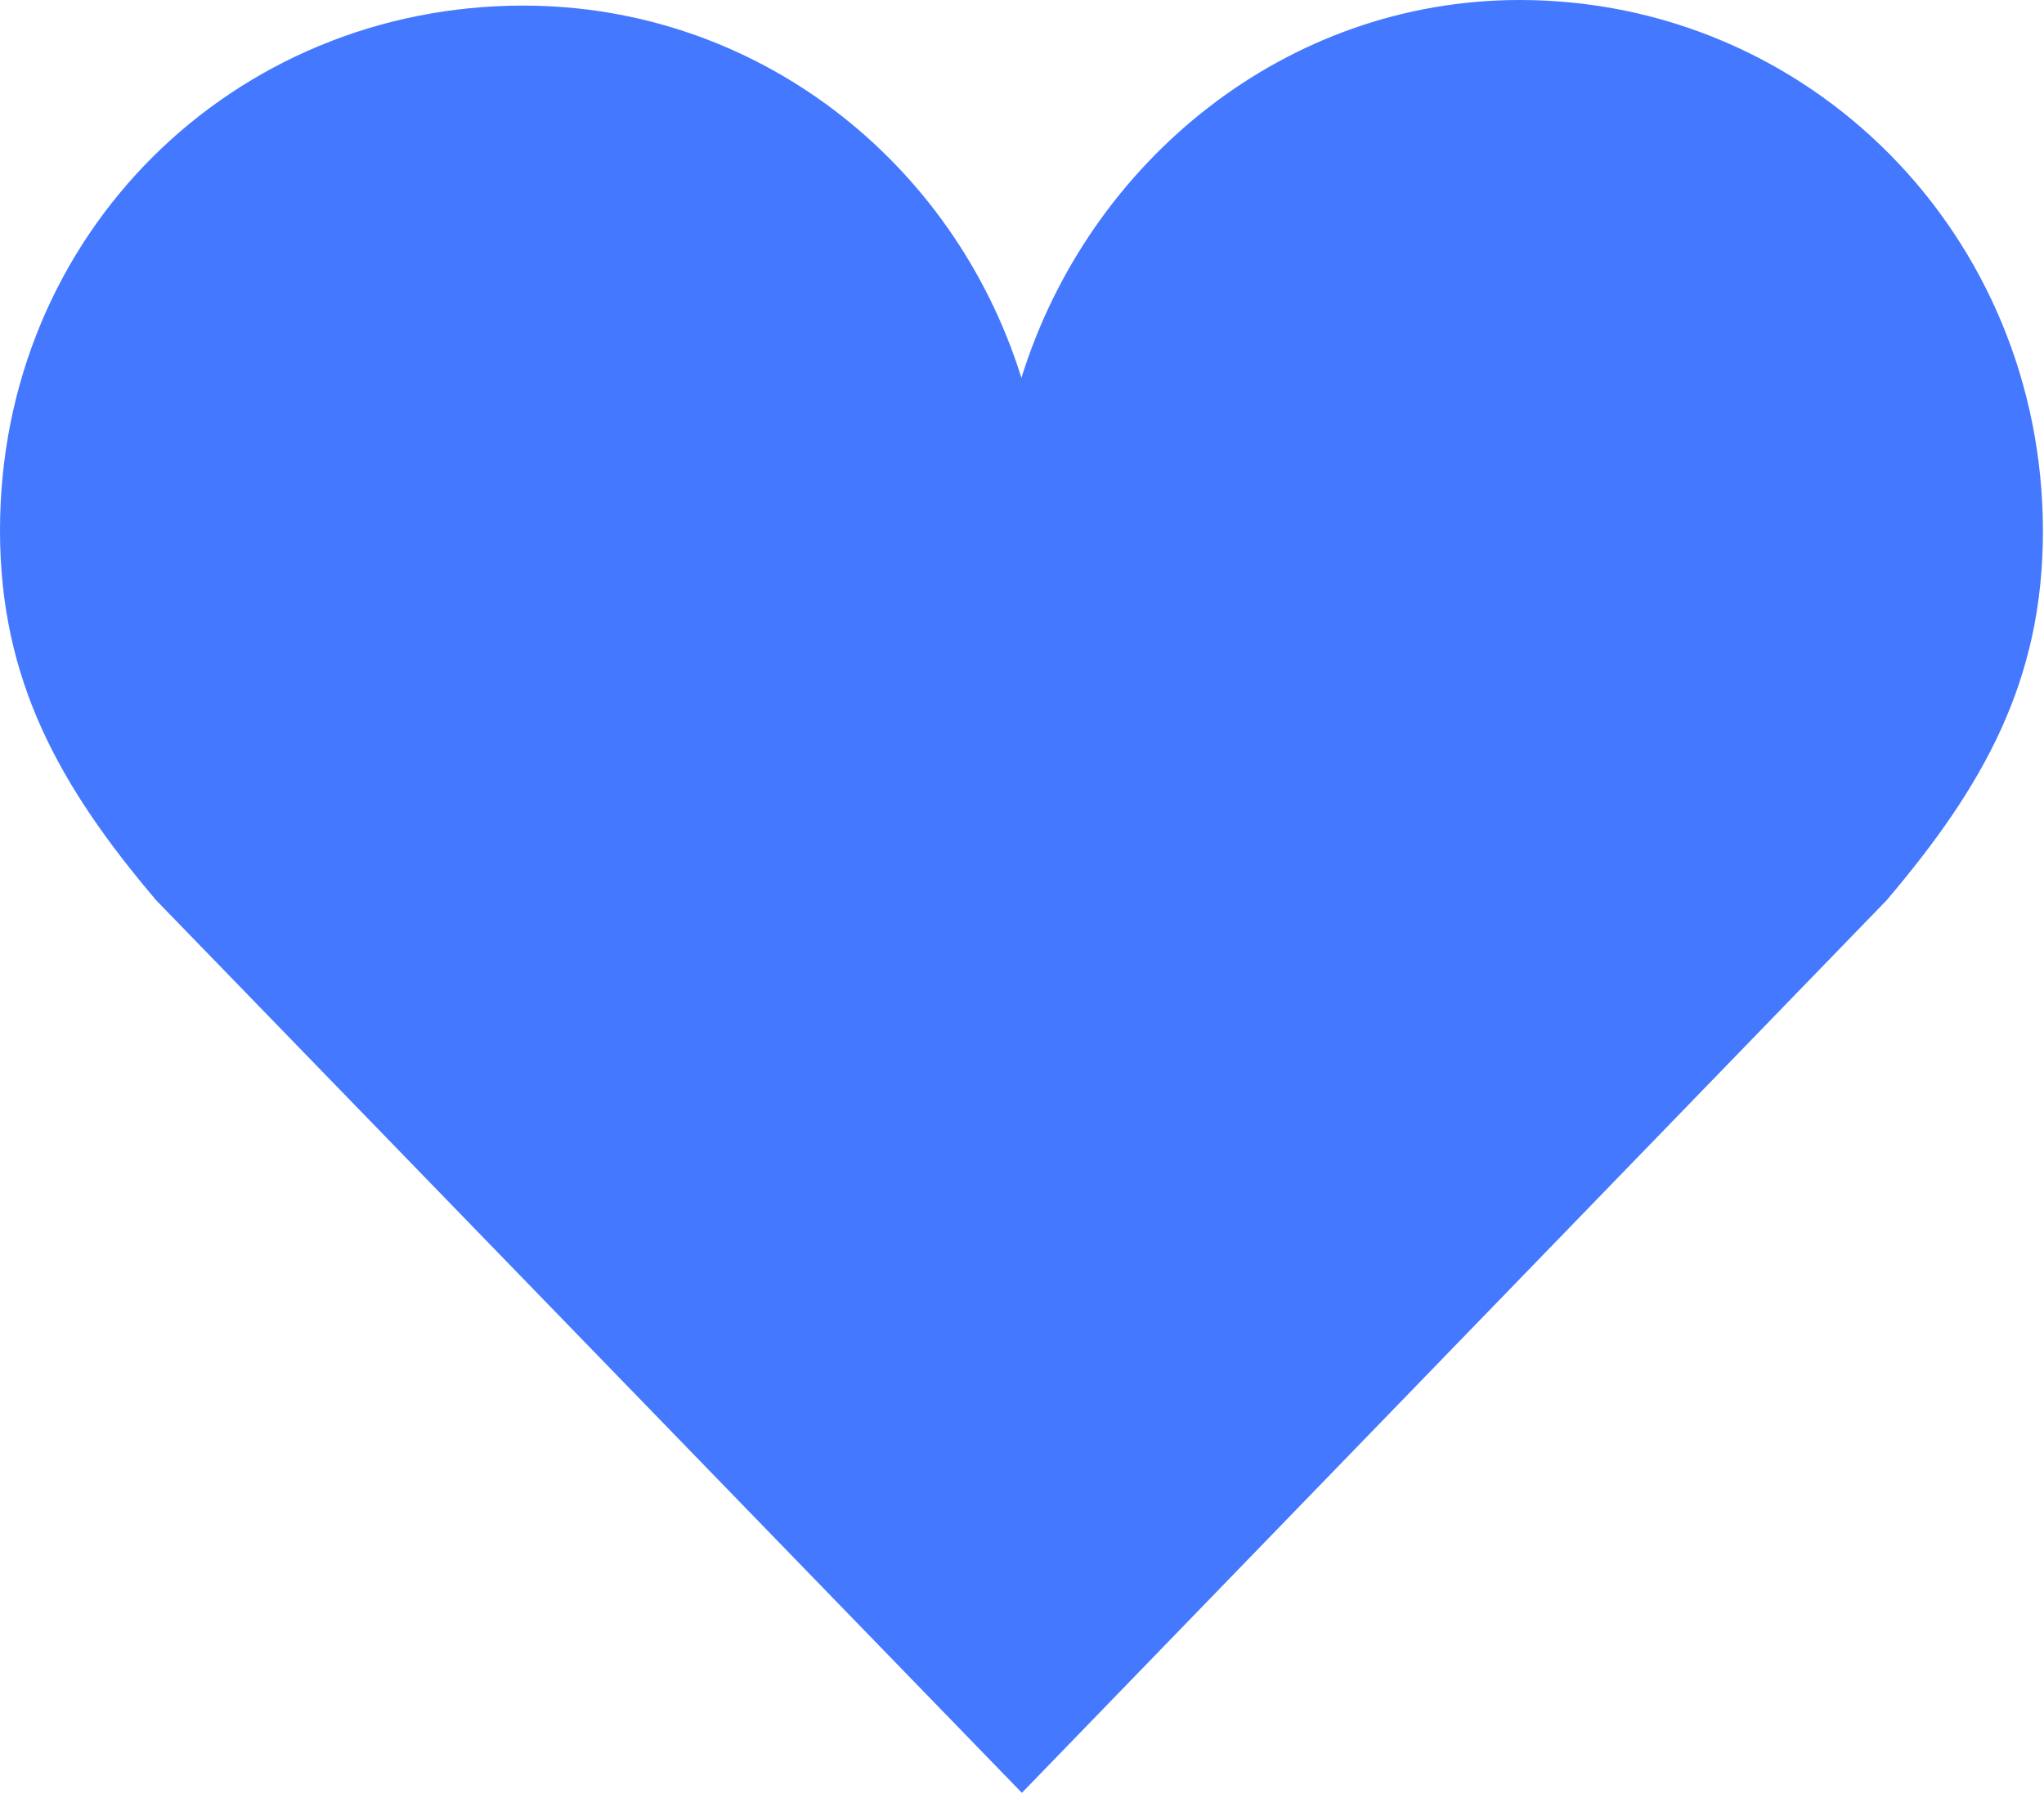
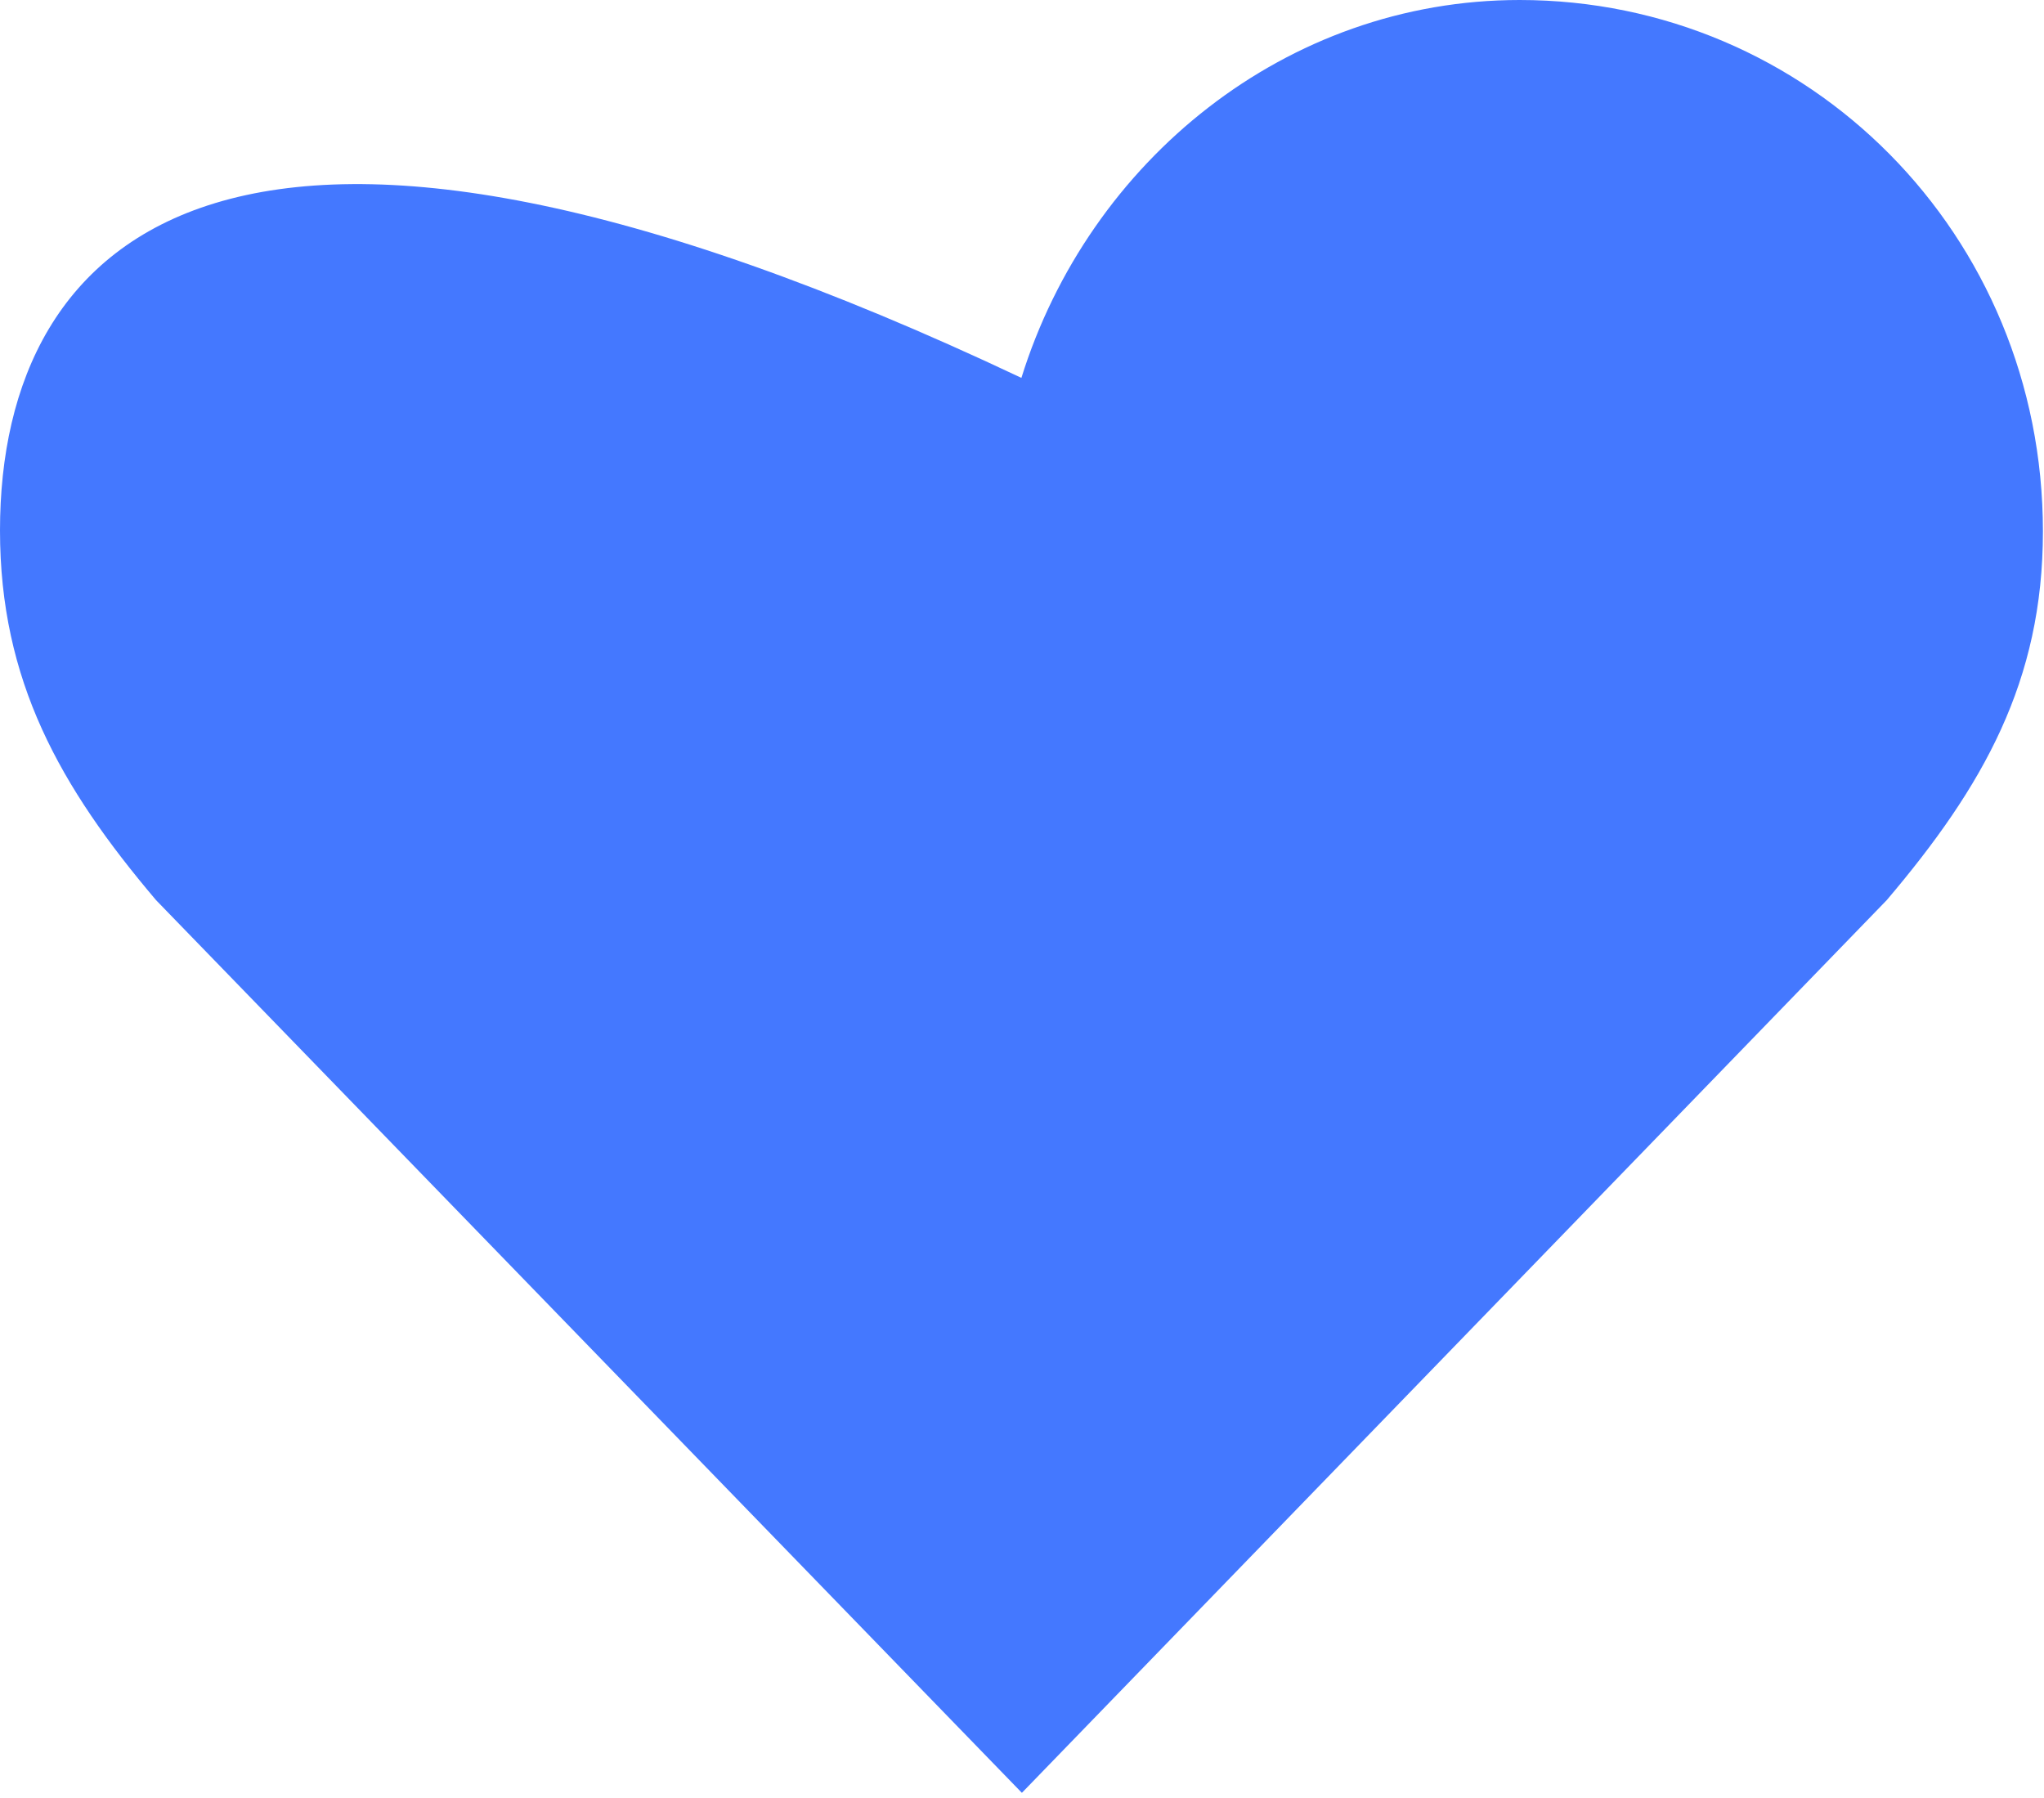
<svg xmlns="http://www.w3.org/2000/svg" width="216" height="190" viewBox="0 0 216 190" fill="none">
-   <path d="M215.886 56.157C215.886 24.729 191.112 0 160.584 0C135.933 0 115.08 16.983 107.937 39.93C100.788 16.986 79.935 0.591 55.284 0.591C24.75 0.591 0 24.615 0 56.055C0 71.919 6.321 83.127 16.494 95.121L107.988 189.447L199.377 95.121C209.559 83.127 215.886 72.009 215.886 56.157Z" fill="#4478FF" />
+   <path d="M215.886 56.157C215.886 24.729 191.112 0 160.584 0C135.933 0 115.08 16.983 107.937 39.93C24.75 0.591 0 24.615 0 56.055C0 71.919 6.321 83.127 16.494 95.121L107.988 189.447L199.377 95.121C209.559 83.127 215.886 72.009 215.886 56.157Z" fill="#4478FF" />
</svg>